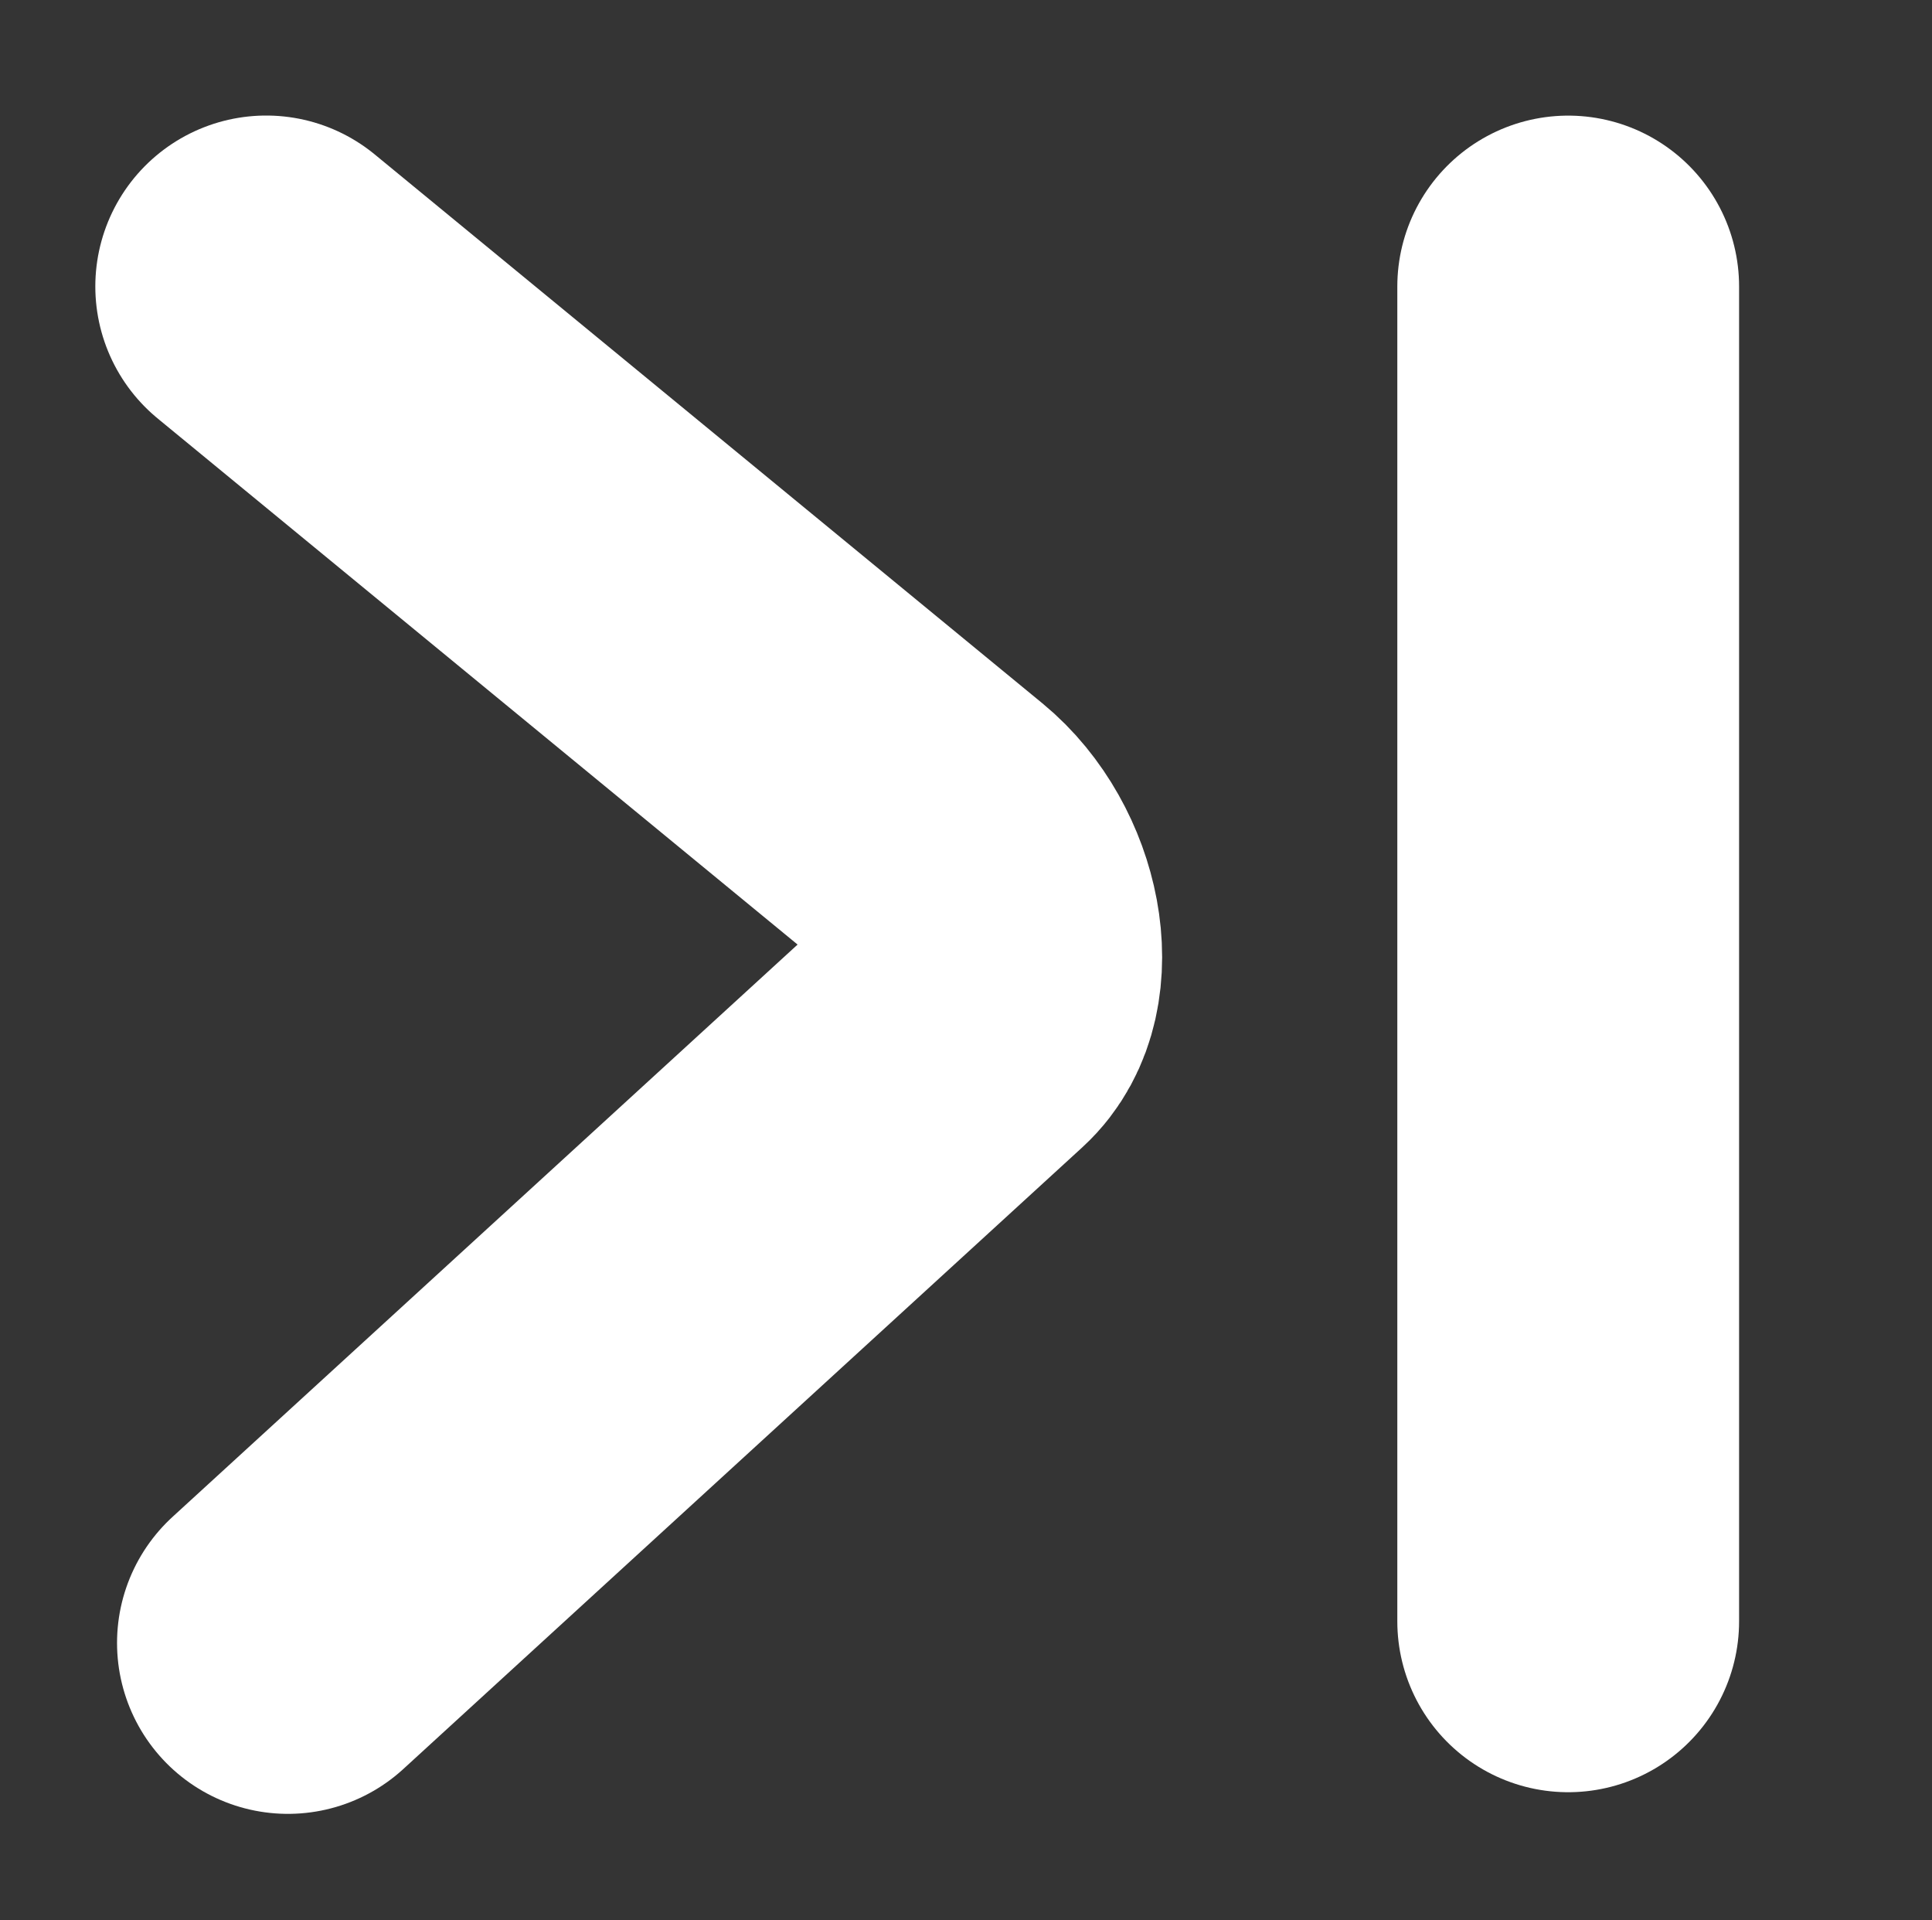
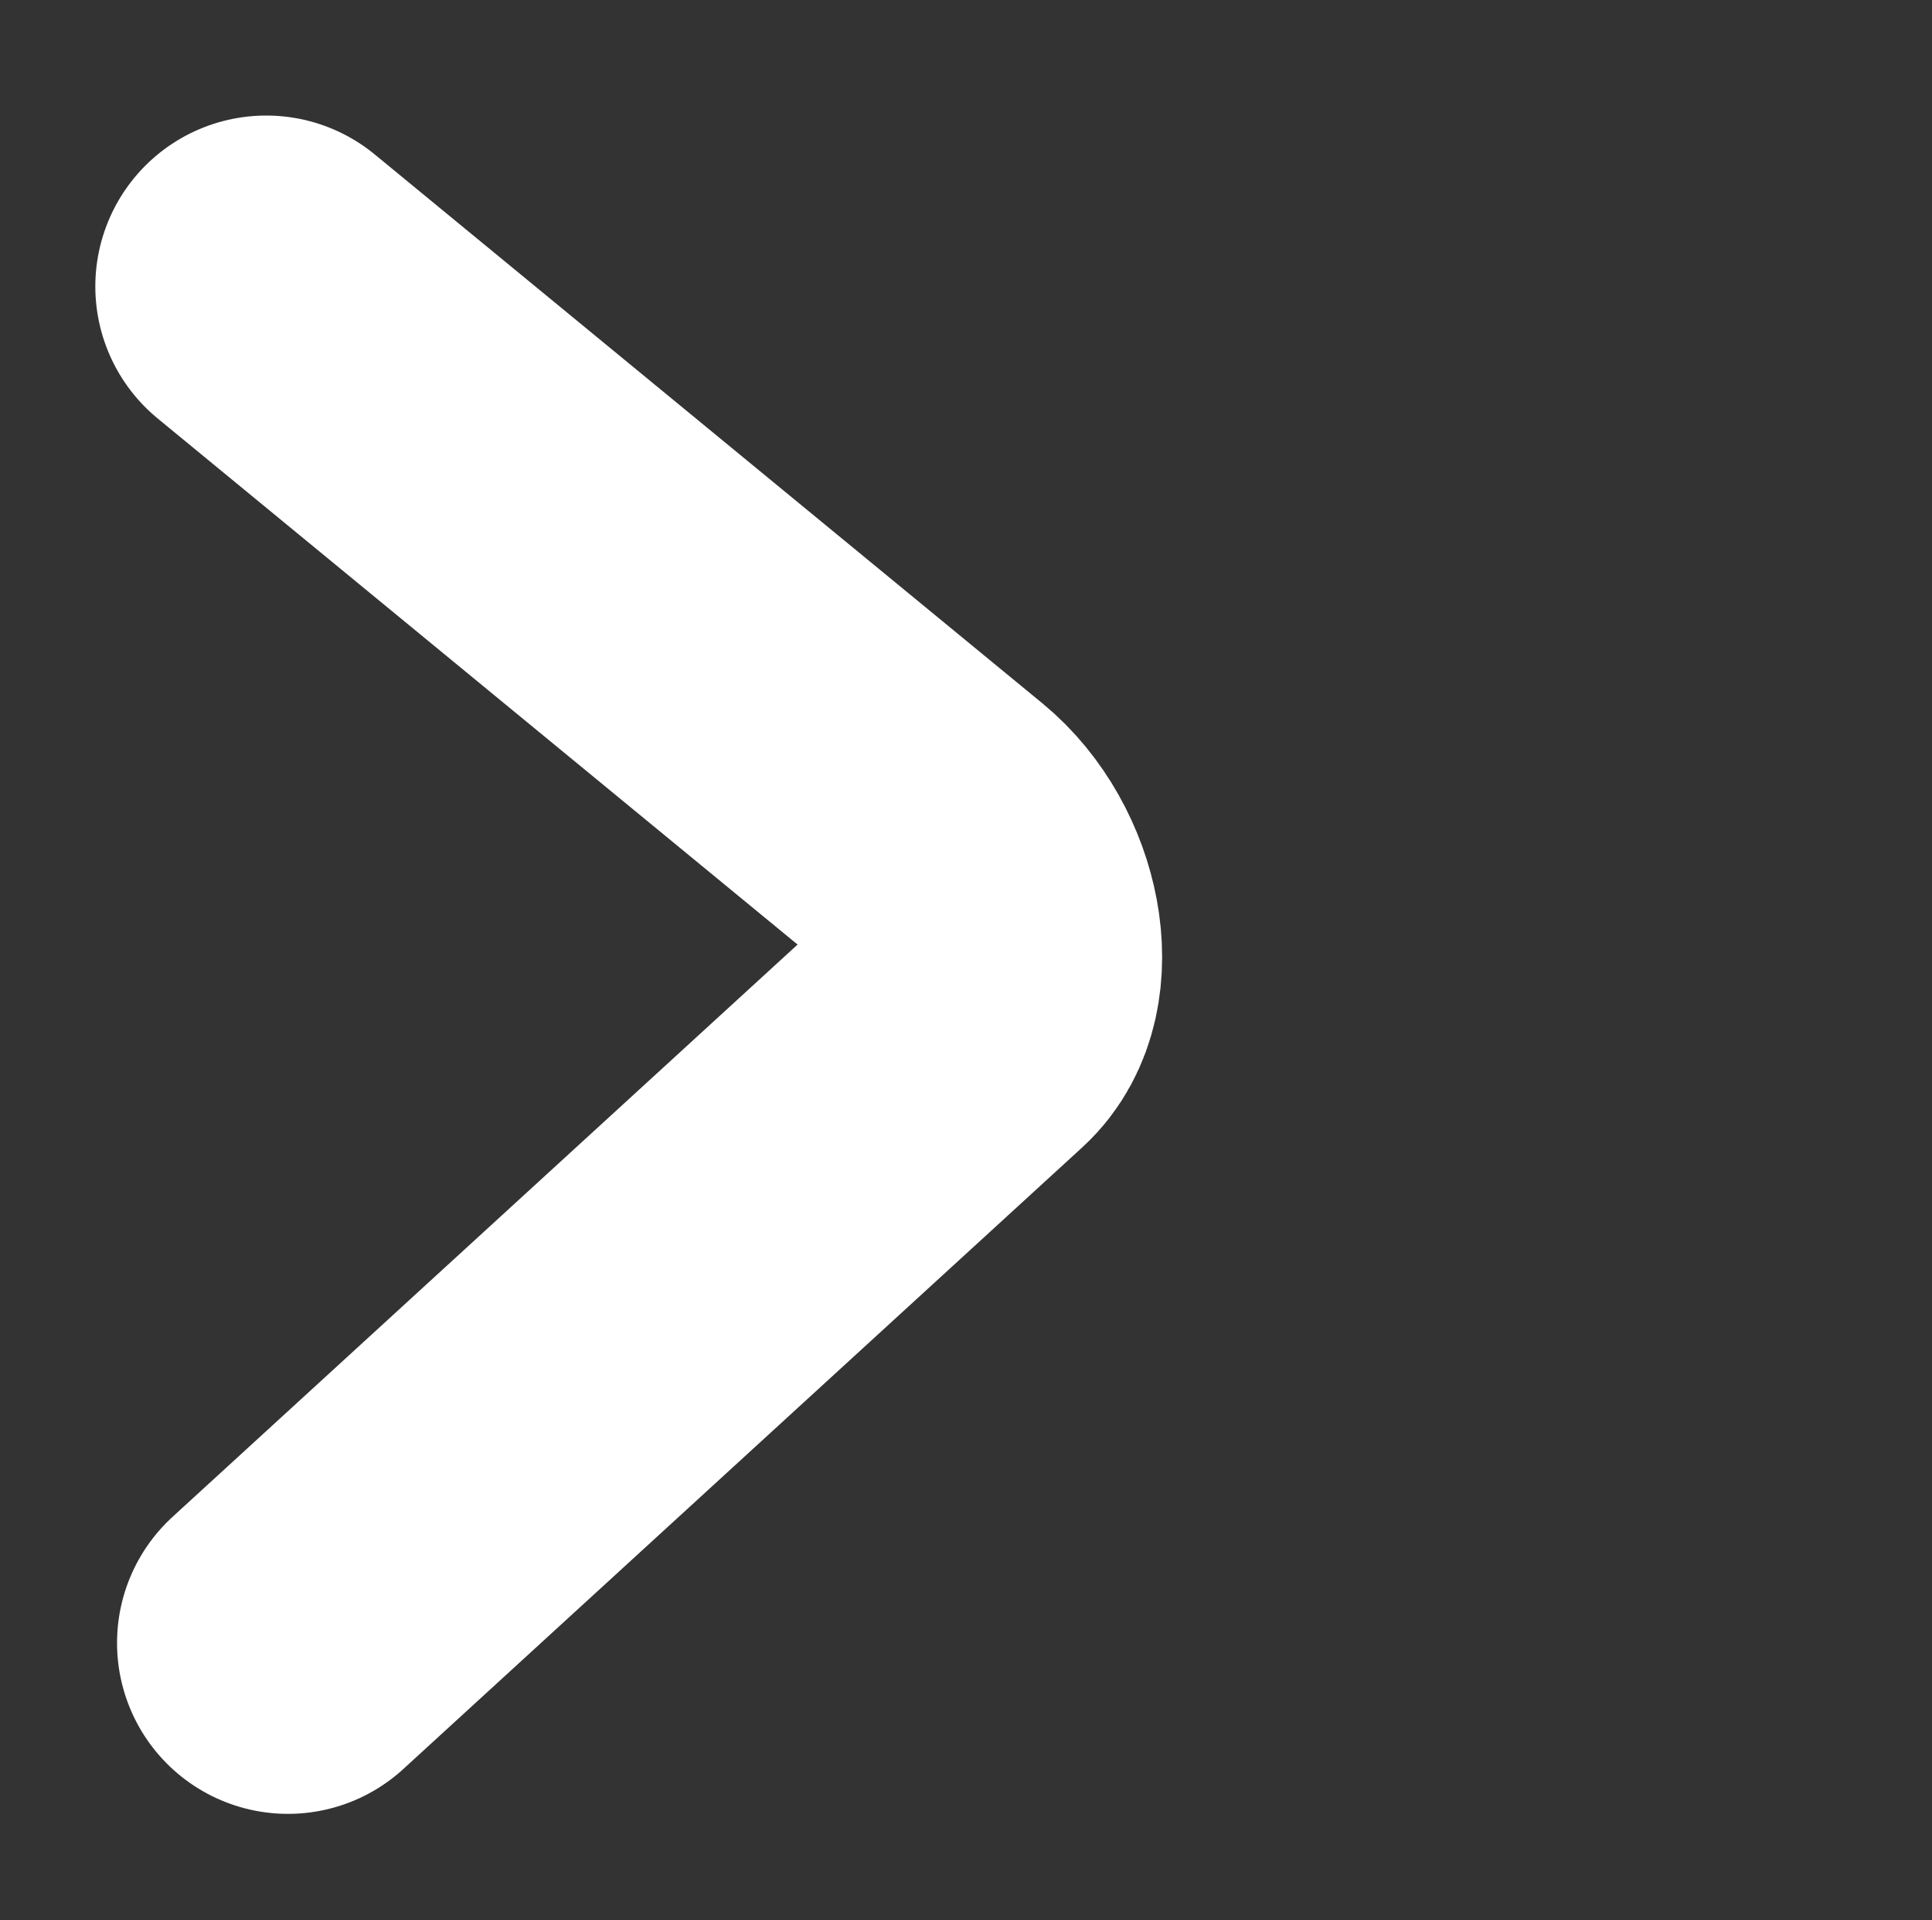
<svg xmlns="http://www.w3.org/2000/svg" version="1.1" width="25.438" height="25.275" viewBox="0,0,25.438,25.275">
  <rect x="0" y="0" width="25.438" height="25.275" fill="#333333" stroke="none" />
  <g transform="translate(-227.281,-167.443)">
    <g stroke-miterlimit="10">
-       <path d="M227.281,192.719v-25.275h25.438v25.275z" fill-opacity="0.004" fill="#ffffff" stroke="#000000" stroke-width="0" stroke-linecap="butt" />
-       <path d="M247.929,188.786v-17.571" fill="none" stroke="#ffffff" stroke-width="4.5" stroke-linecap="round" />
      <path d="M230.786,171.214c0,0 7.023,5.772 8.79,7.225c0.763,0.627 1.022,1.912 0.435,2.449c-1.6,1.465 -8.939,8.183 -8.939,8.183" fill="none" stroke="#ffffff" stroke-width="4.5" stroke-linecap="round" />
    </g>
  </g>
</svg>